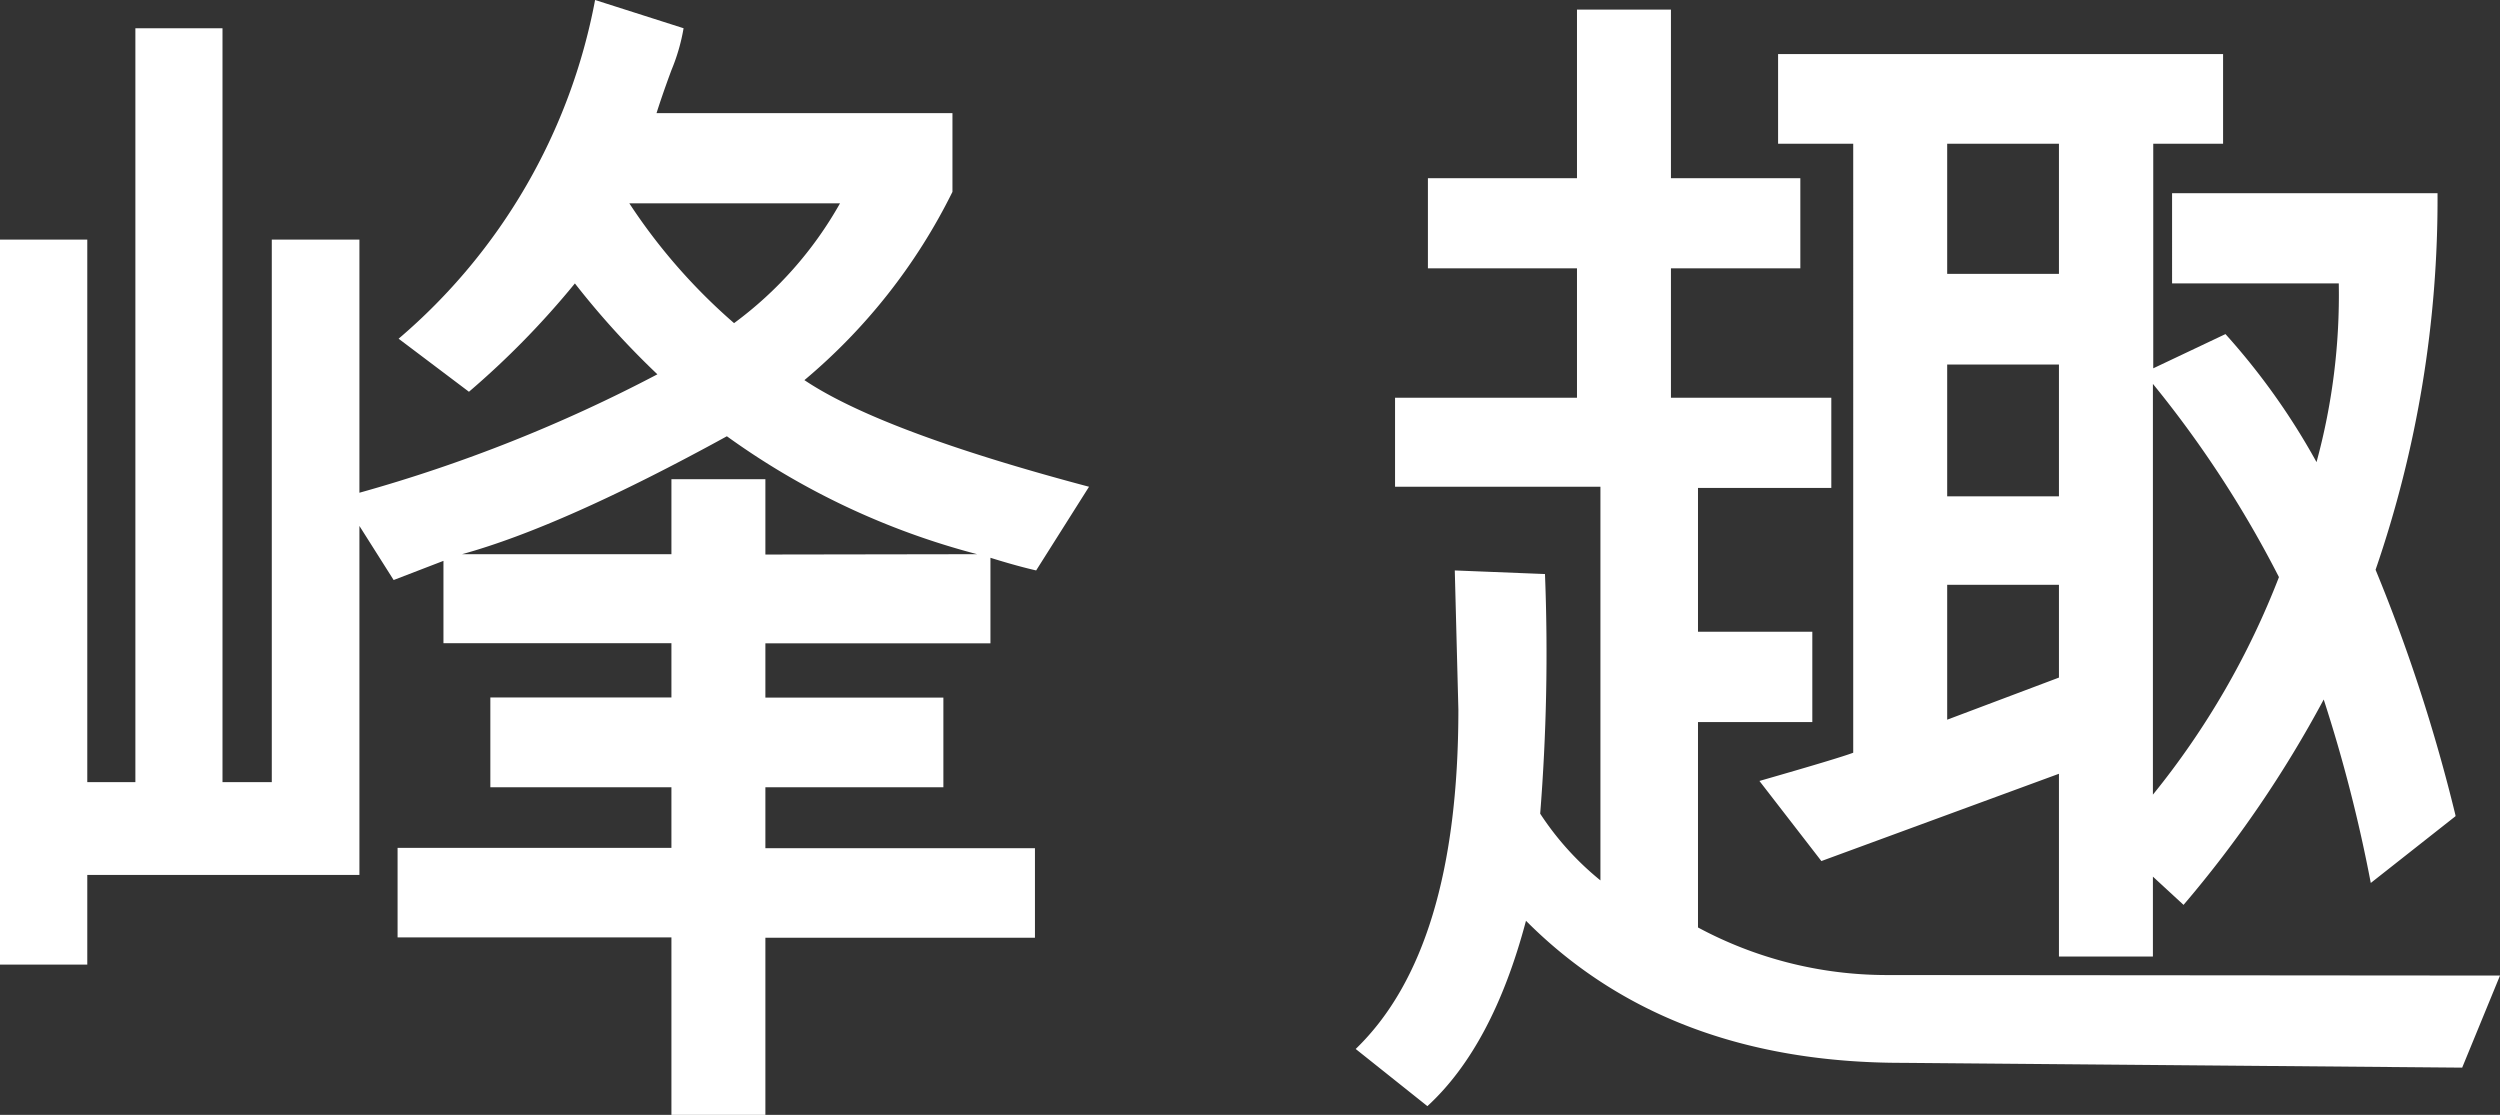
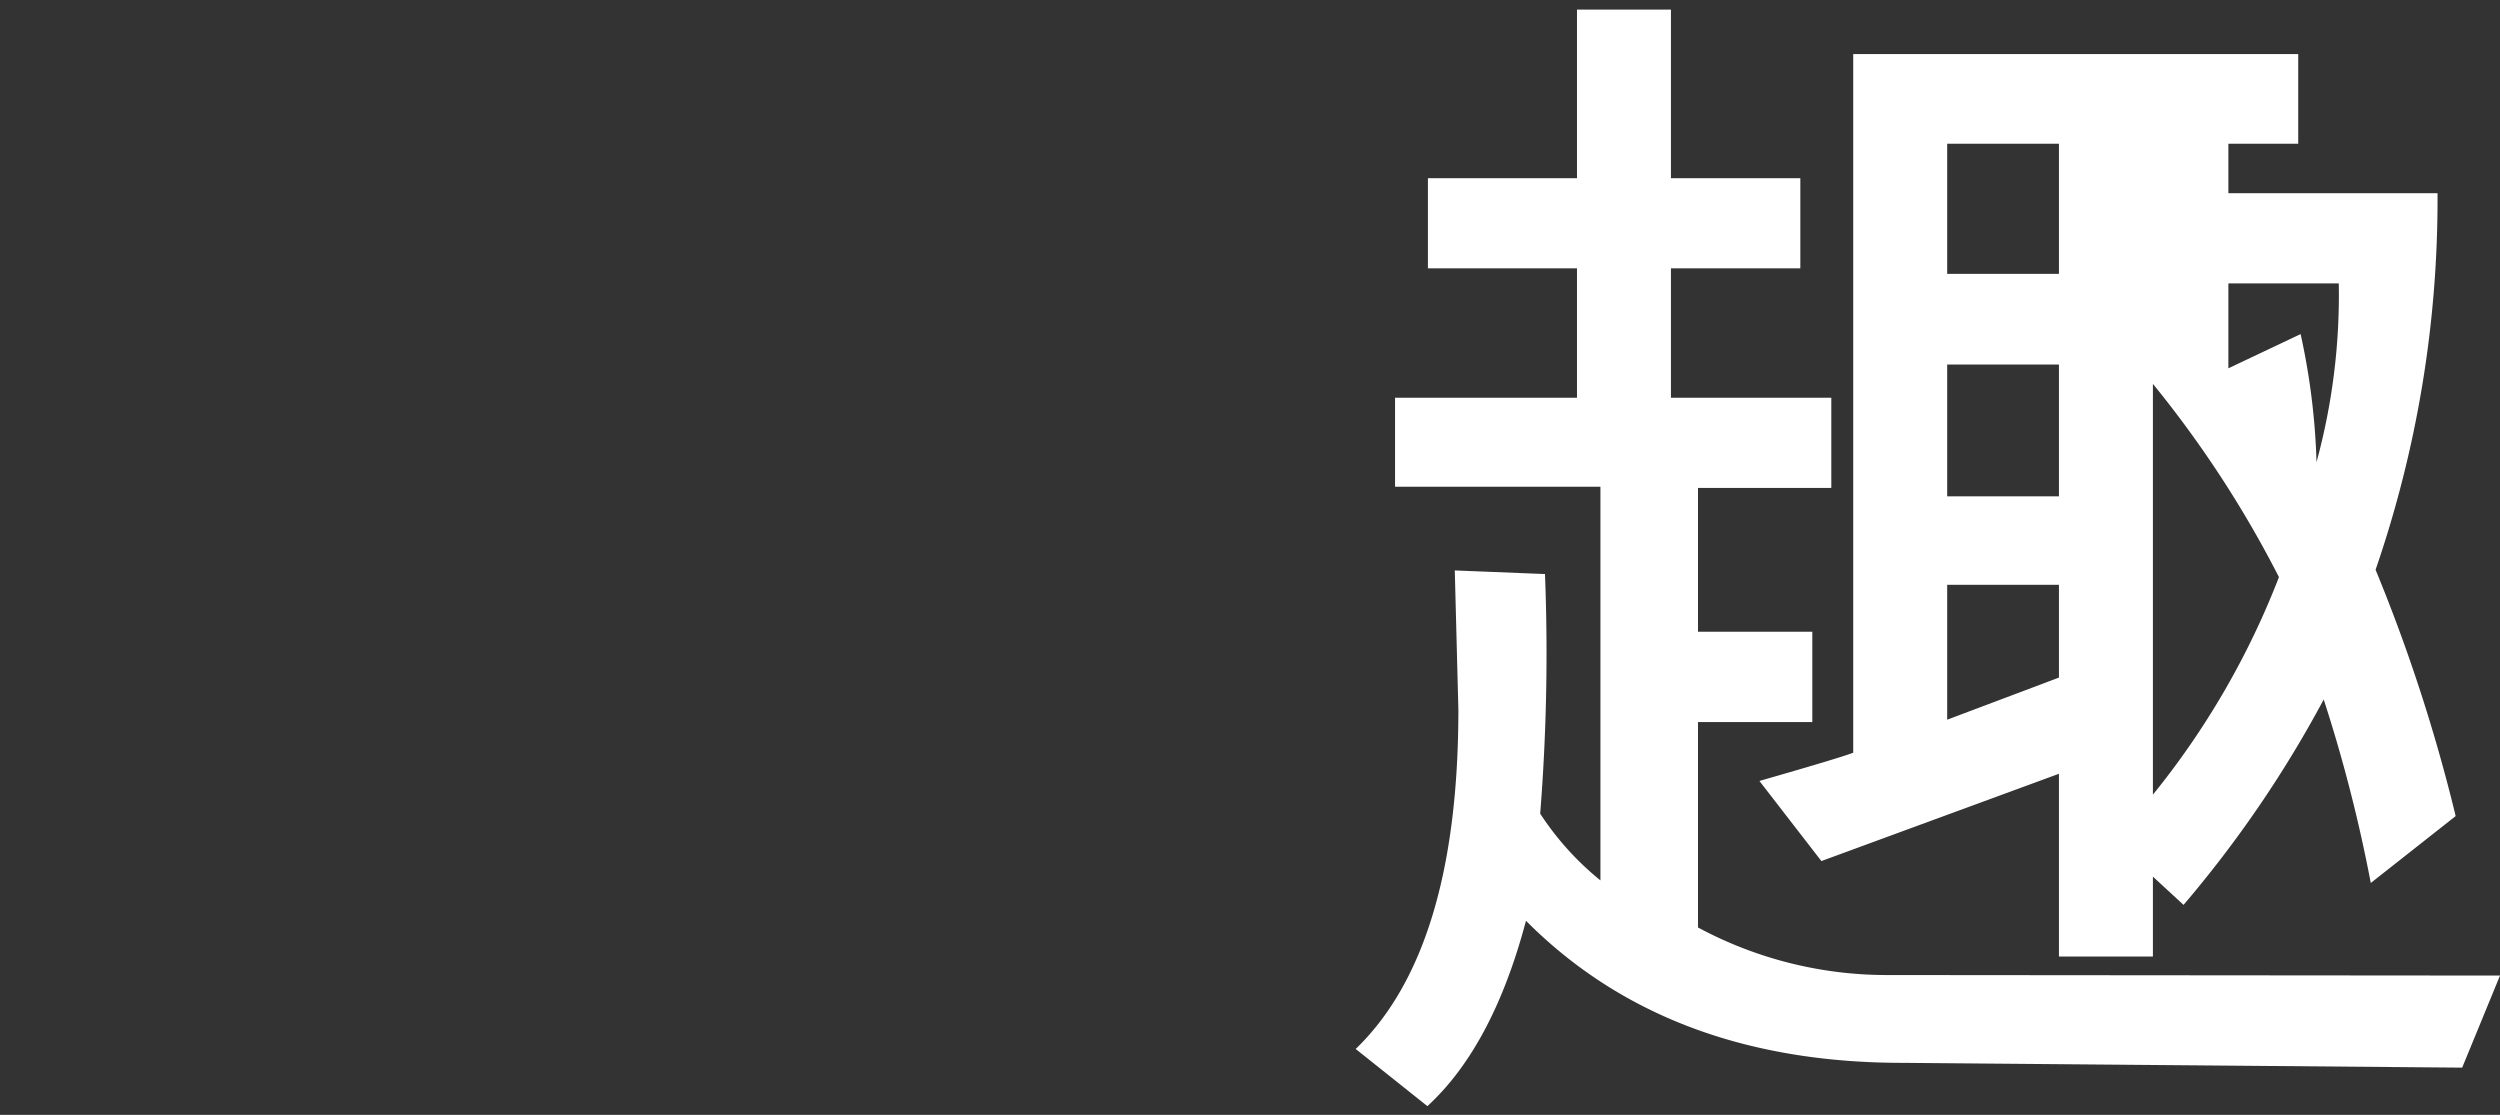
<svg xmlns="http://www.w3.org/2000/svg" viewBox="0 0 146.07 65.14">
  <rect x="0" y="0" width="146.07" height="65.14" fill="#333333" stroke="none" />
  <defs>
    <style>.cls-1{fill:#fff;}</style>
  </defs>
  <g id="图层_2" data-name="图层 2">
    <g id="图层_1-2" data-name="图层 1">
-       <path class="cls-1" d="M63.63,28.44l-3.09,4.89c-.82-.19-1.71-.44-2.67-.74v5H44.72v3.17h10.4V46H44.72v3.56H60.47v5.23H44.72V65.14H39.23V54.77h-16V49.54h16V46H28.65V40.75H39.23V37.58H25.91V32.77L23,33.89,21,30.73V51.12H5.1v5.24H0V14H5.1V45.7H7.91V1.65H13V45.7h2.88V14H21V28.79a88.46,88.46,0,0,0,17.41-6.92,48.43,48.43,0,0,1-4.82-5.31,49.56,49.56,0,0,1-6.19,6.33l-4.11-3.1A34.31,34.31,0,0,0,34.77,0l5.17,1.65a11.28,11.28,0,0,1-.71,2.45c-.42,1.13-.71,2-.87,2.51H55.65v4.6a34,34,0,0,1-8.65,11Q51.47,25.21,63.63,28.44Zm-6.54,3.94a44,44,0,0,1-14.62-6.89Q32.87,30.76,27,32.38H39.23V28h5.49v4.4Zm-8-20.5H36.77a33.8,33.8,0,0,0,6.12,7A22.22,22.22,0,0,0,49.08,11.88Z" />
-       <path class="cls-1" d="M146.07,57l-2.21,5.38-32.7-.28q-13.74,0-22-8.3-1.94,7.32-5.76,10.83l-4.19-3.34q6-5.79,6-19.83L85,33.33l5.27.21a118.5,118.5,0,0,1-.28,14,16.92,16.92,0,0,0,3.52,3.9v-23h-12V23.24H92.14V15.68H83.43V10.41h8.71V.56h5.49v9.85h7.56v5.27H97.63v7.56H107v5.27H99.21v8.4h6.68v5.28H99.21v12a23.29,23.29,0,0,0,11,2.78Zm-2.6-9.31-4.95,3.9a87.91,87.91,0,0,0-2.75-10.72,67.67,67.67,0,0,1-8.19,12l-1.79-1.65v4.67H120.3V45.21l-13.88,5.1-3.62-4.68q4.67-1.34,5.48-1.65V8.4h-4.39V3.16h26V8.4h-4.08V21.52l4.22-2A40,40,0,0,1,135.35,27a37.13,37.13,0,0,0,1.3-10.44h-9.74V11.29h15.51a66.46,66.46,0,0,1-3.62,22A98.76,98.76,0,0,1,143.47,47.64ZM120.3,16V8.4h-6.53V16Zm0,13v-7.7h-6.53v7.7Zm0,10.59V34.17h-6.53v7.88Zm12.87-5.84a63.79,63.79,0,0,0-7.38-11.32v24A47.24,47.24,0,0,0,133.17,33.68Z" />
+       <path class="cls-1" d="M146.07,57l-2.21,5.38-32.7-.28q-13.74,0-22-8.3-1.94,7.32-5.76,10.83l-4.19-3.34q6-5.79,6-19.83L85,33.33l5.27.21a118.5,118.5,0,0,1-.28,14,16.92,16.92,0,0,0,3.52,3.9v-23h-12V23.24H92.14V15.68H83.43V10.41h8.71V.56h5.49v9.85h7.56v5.27H97.63v7.56H107v5.27H99.21v8.4h6.68v5.28H99.21v12a23.29,23.29,0,0,0,11,2.78Zm-2.6-9.31-4.95,3.9a87.91,87.91,0,0,0-2.75-10.72,67.67,67.67,0,0,1-8.19,12l-1.79-1.65v4.67H120.3V45.21l-13.88,5.1-3.62-4.68q4.67-1.34,5.48-1.65V8.4V3.16h26V8.4h-4.08V21.52l4.22-2A40,40,0,0,1,135.35,27a37.13,37.13,0,0,0,1.3-10.44h-9.74V11.29h15.51a66.46,66.46,0,0,1-3.62,22A98.76,98.76,0,0,1,143.47,47.64ZM120.3,16V8.4h-6.53V16Zm0,13v-7.7h-6.53v7.7Zm0,10.59V34.17h-6.53v7.88Zm12.87-5.84a63.79,63.79,0,0,0-7.38-11.32v24A47.24,47.24,0,0,0,133.17,33.68Z" />
    </g>
  </g>
</svg>